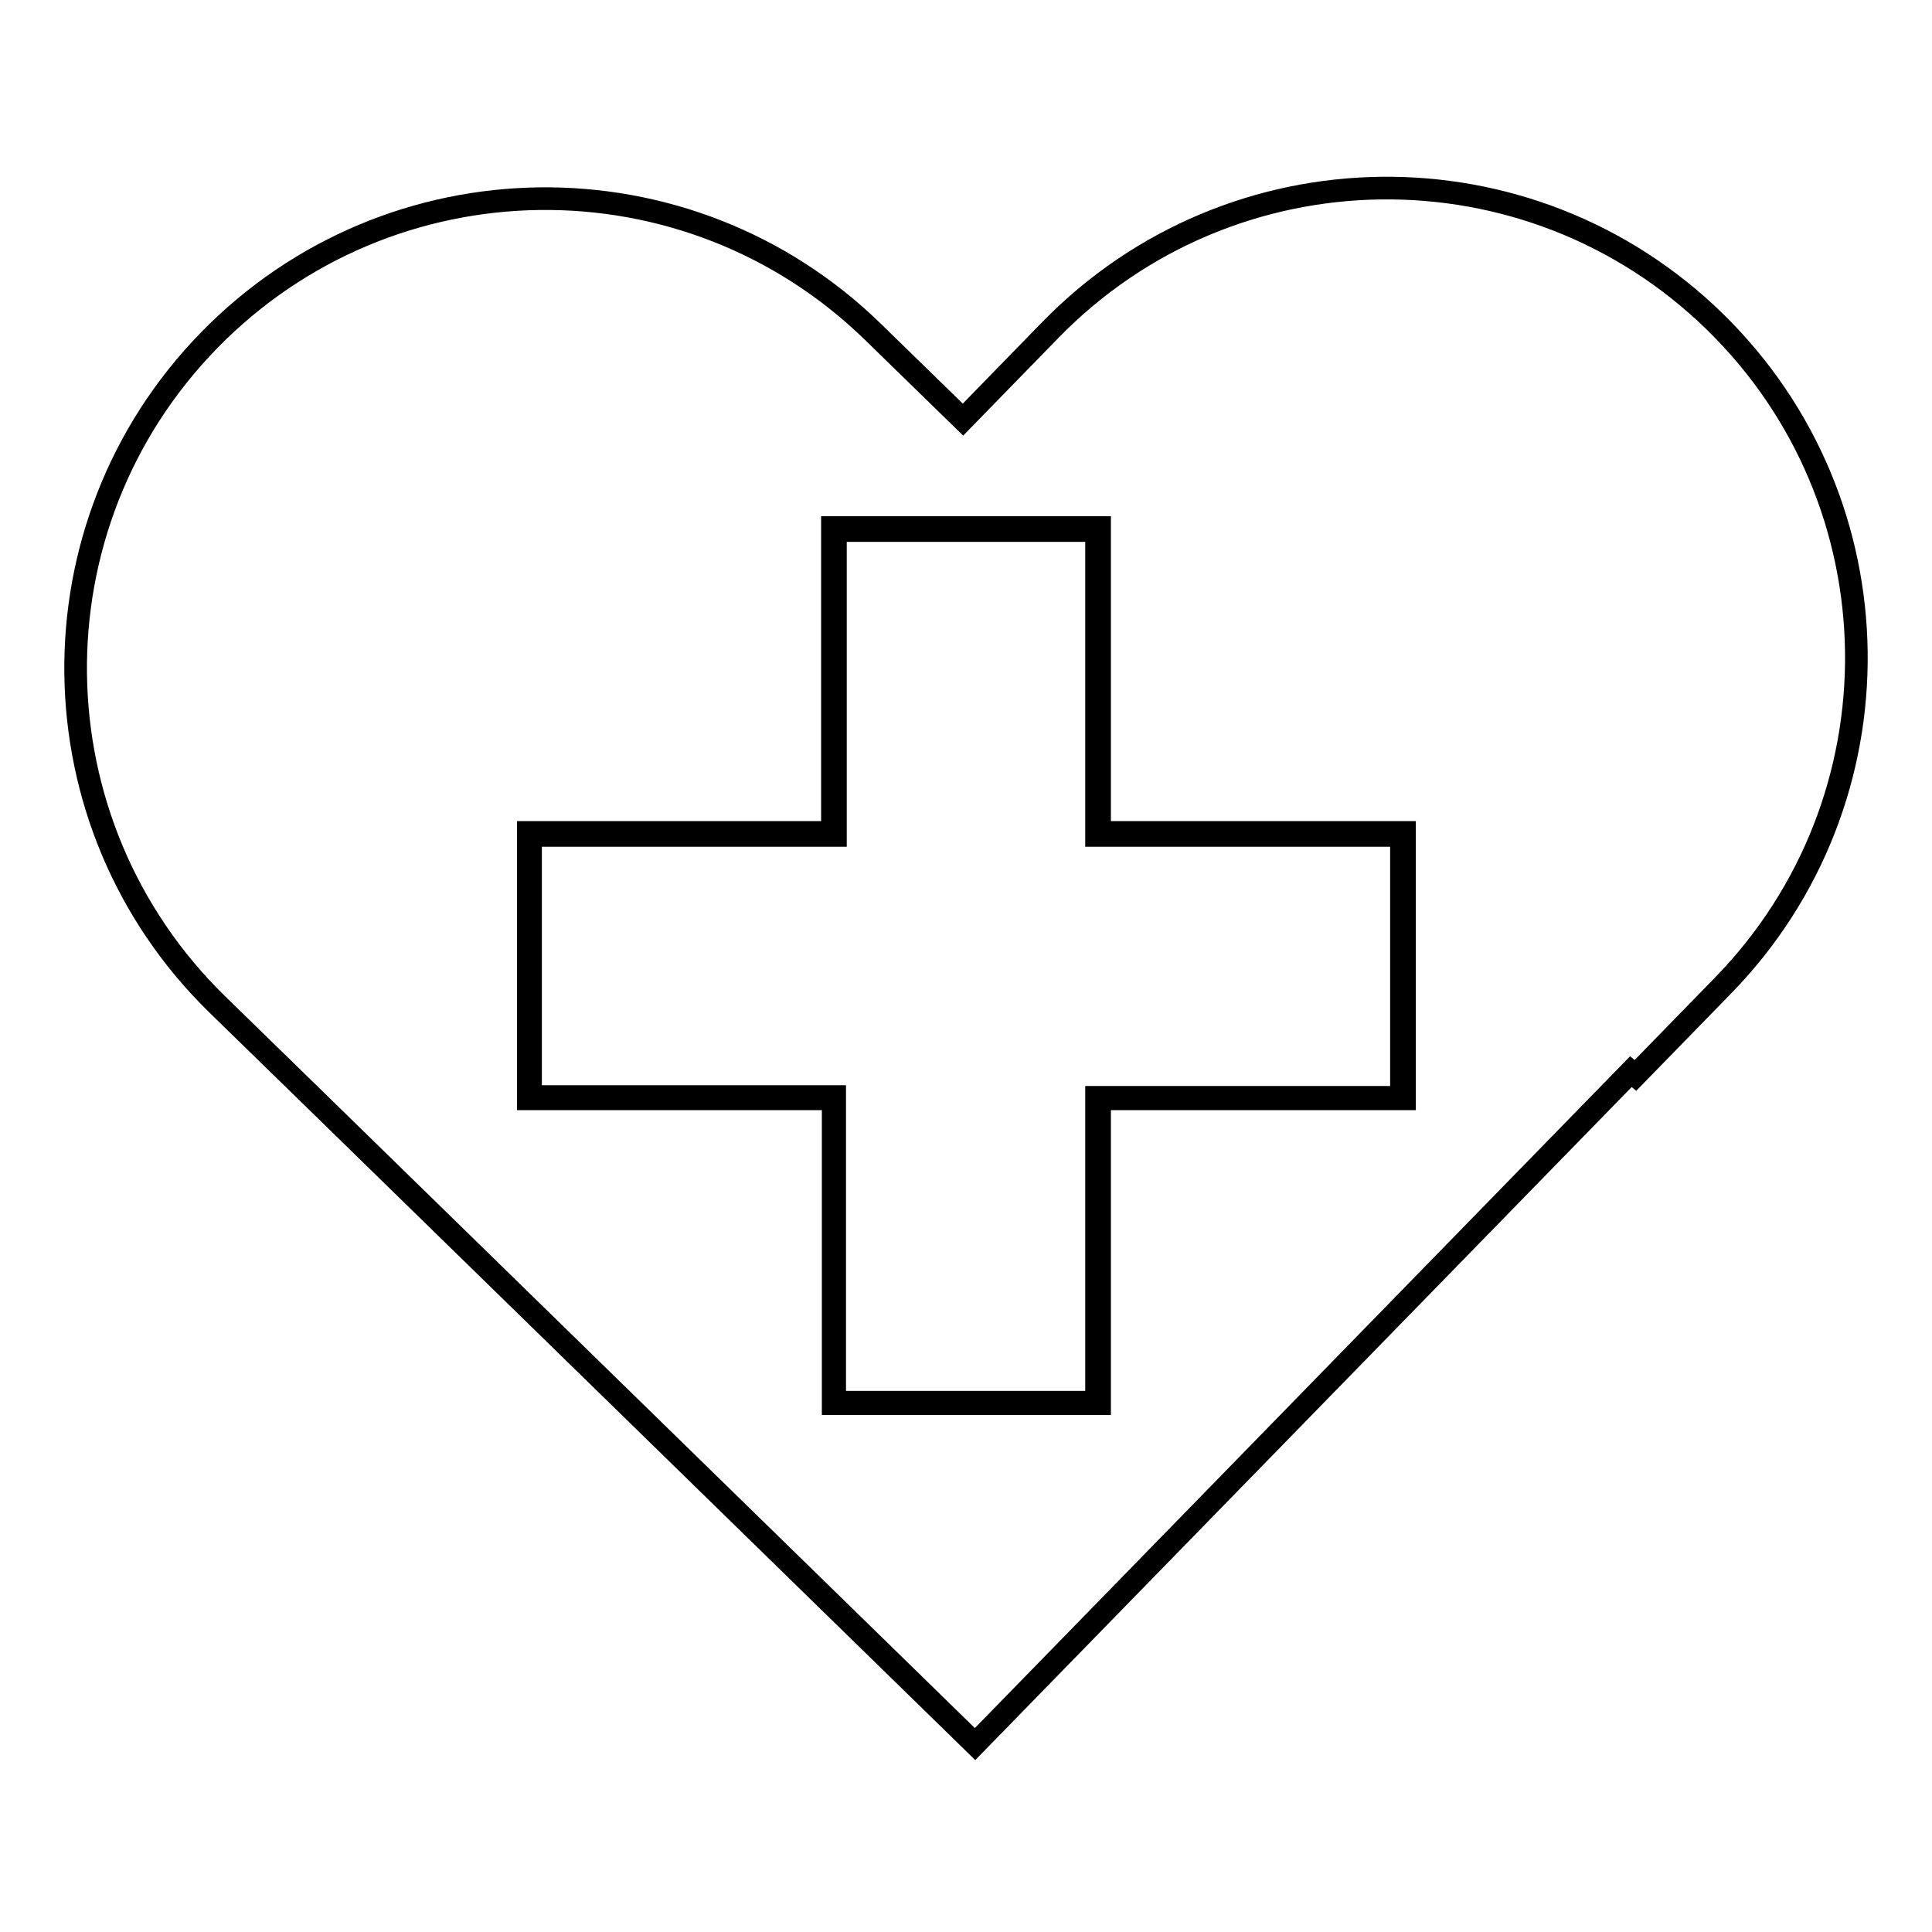
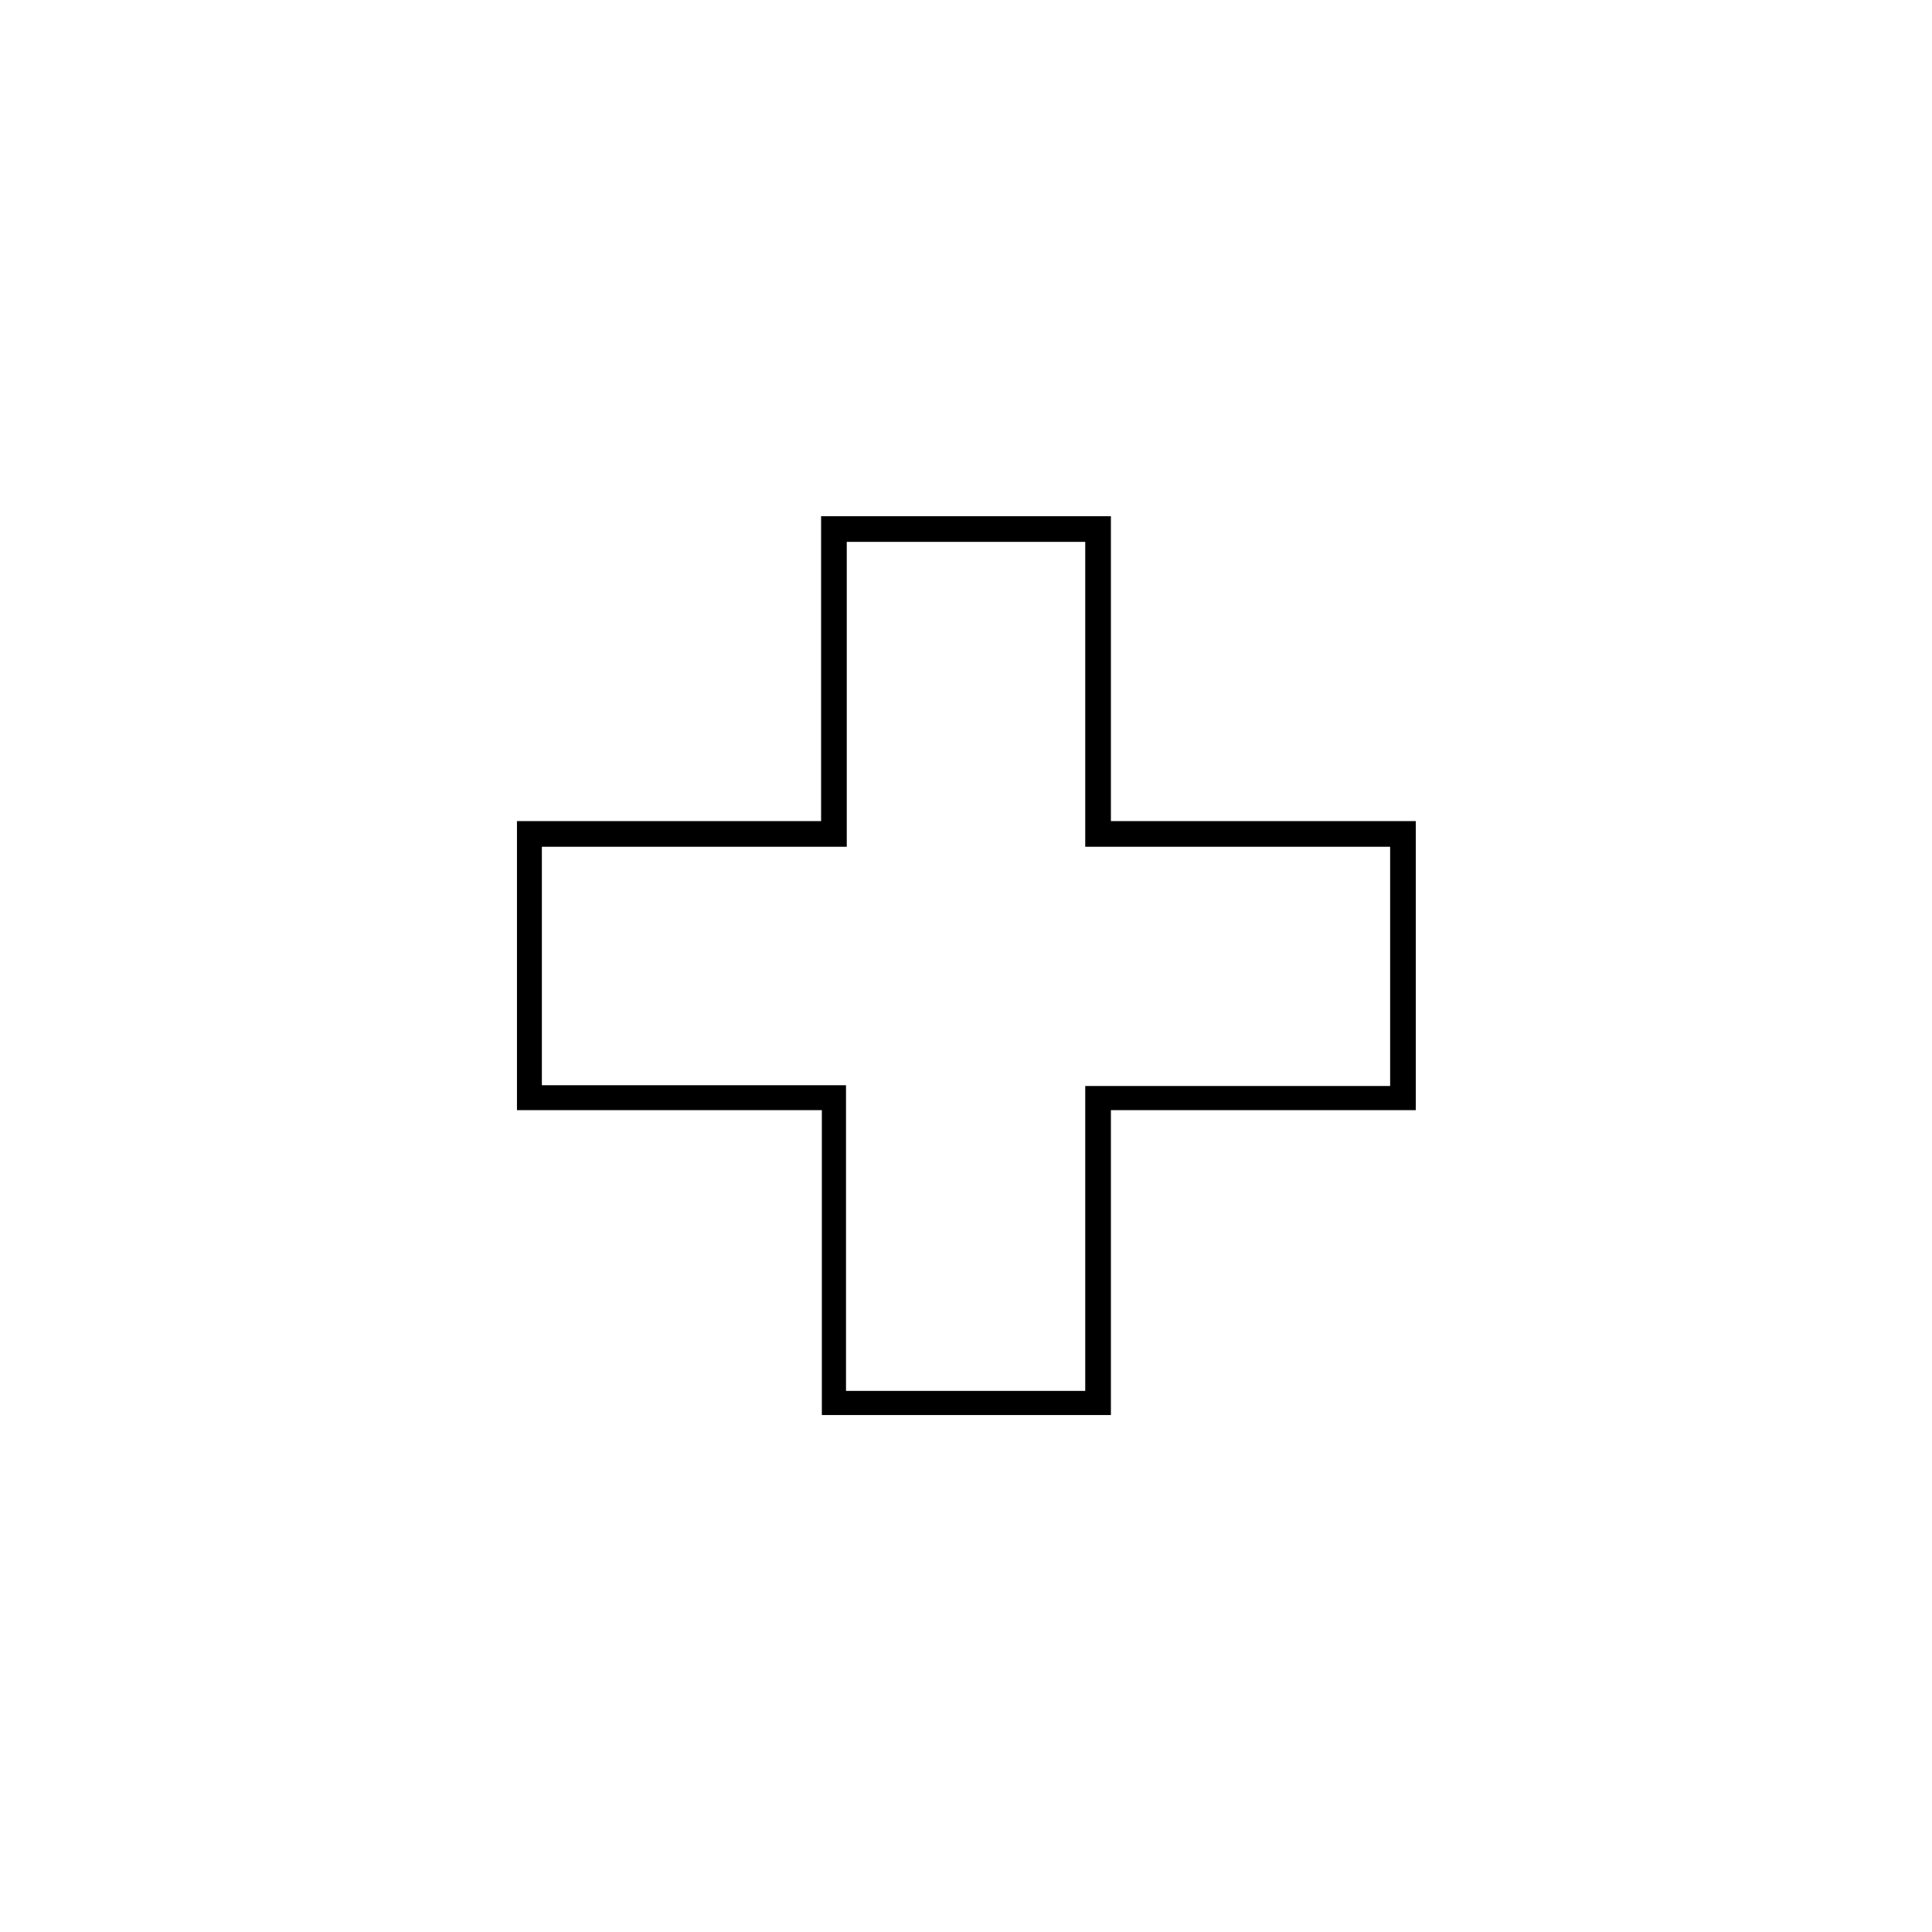
<svg xmlns="http://www.w3.org/2000/svg" version="1.1" x="0px" y="0px" viewBox="0 0 256 256" enable-background="new 0 0 256 256" xml:space="preserve">
  <g>
    <g>
-       <path stroke-width="3" fill-opacity="0" stroke="#000000" d="M227.2,42.6c-24.6-24-64-23.5-88,1.1l-11.6,11.9L115.7,44c-24.6-24-64-23.5-88,1.1c-24,24.6-23.5,64,1.1,88l11.9,11.6l88.5,86.4l86.9-89.1l0.6,0.5l11.6-11.9C252.3,106,251.8,66.6,227.2,42.6z" />
      <path stroke-width="3" fill-opacity="0" stroke="#000000" d="M145.3,70.3v40.4h40.4v34.7h-40.4v40.4h-34.7v-40.5H70.3v-34.6h40.4V70.3H145.3 M145.6,69.9h-0.3h-34.7h-0.3v0.3v40.1H70.3h-0.3v0.3v34.7v0.3h0.3h40.1v40.1v0.3h0.3h34.7h0.3v-0.3v-40.1h40.1h0.3v-0.3v-34.7v-0.3h-0.3h-40.1V70.3V69.9L145.6,69.9z" />
    </g>
  </g>
</svg>